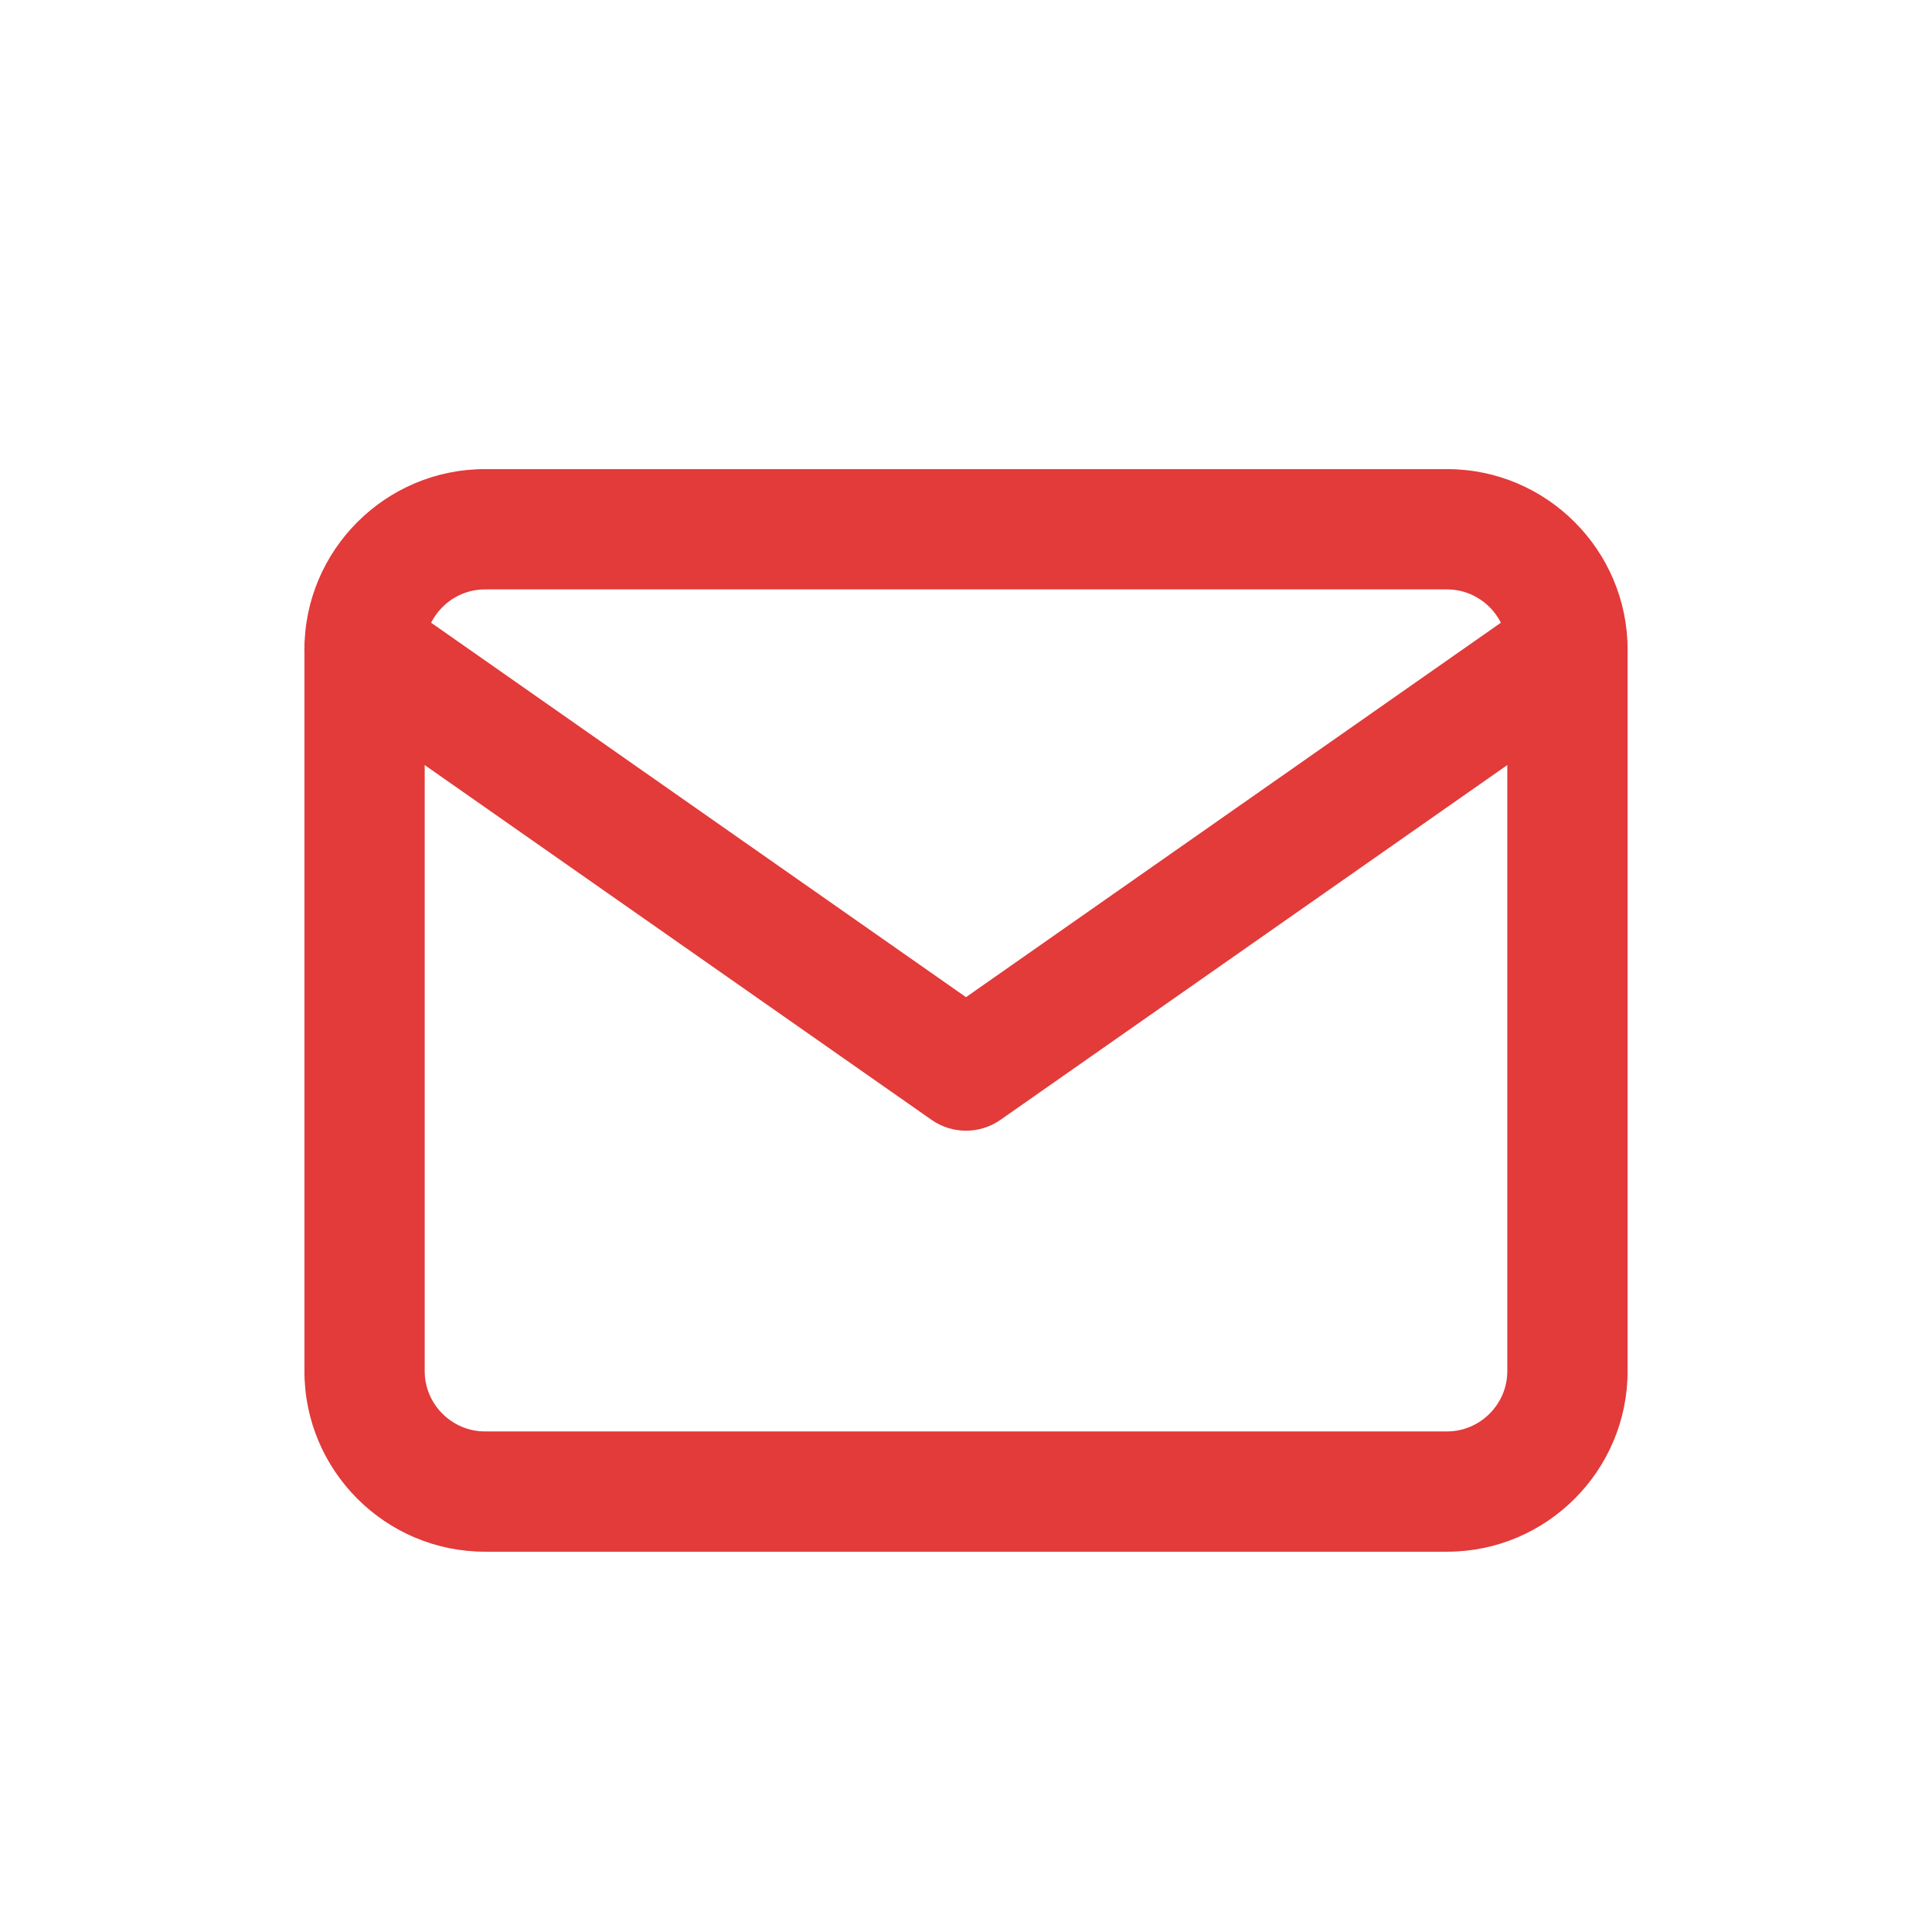
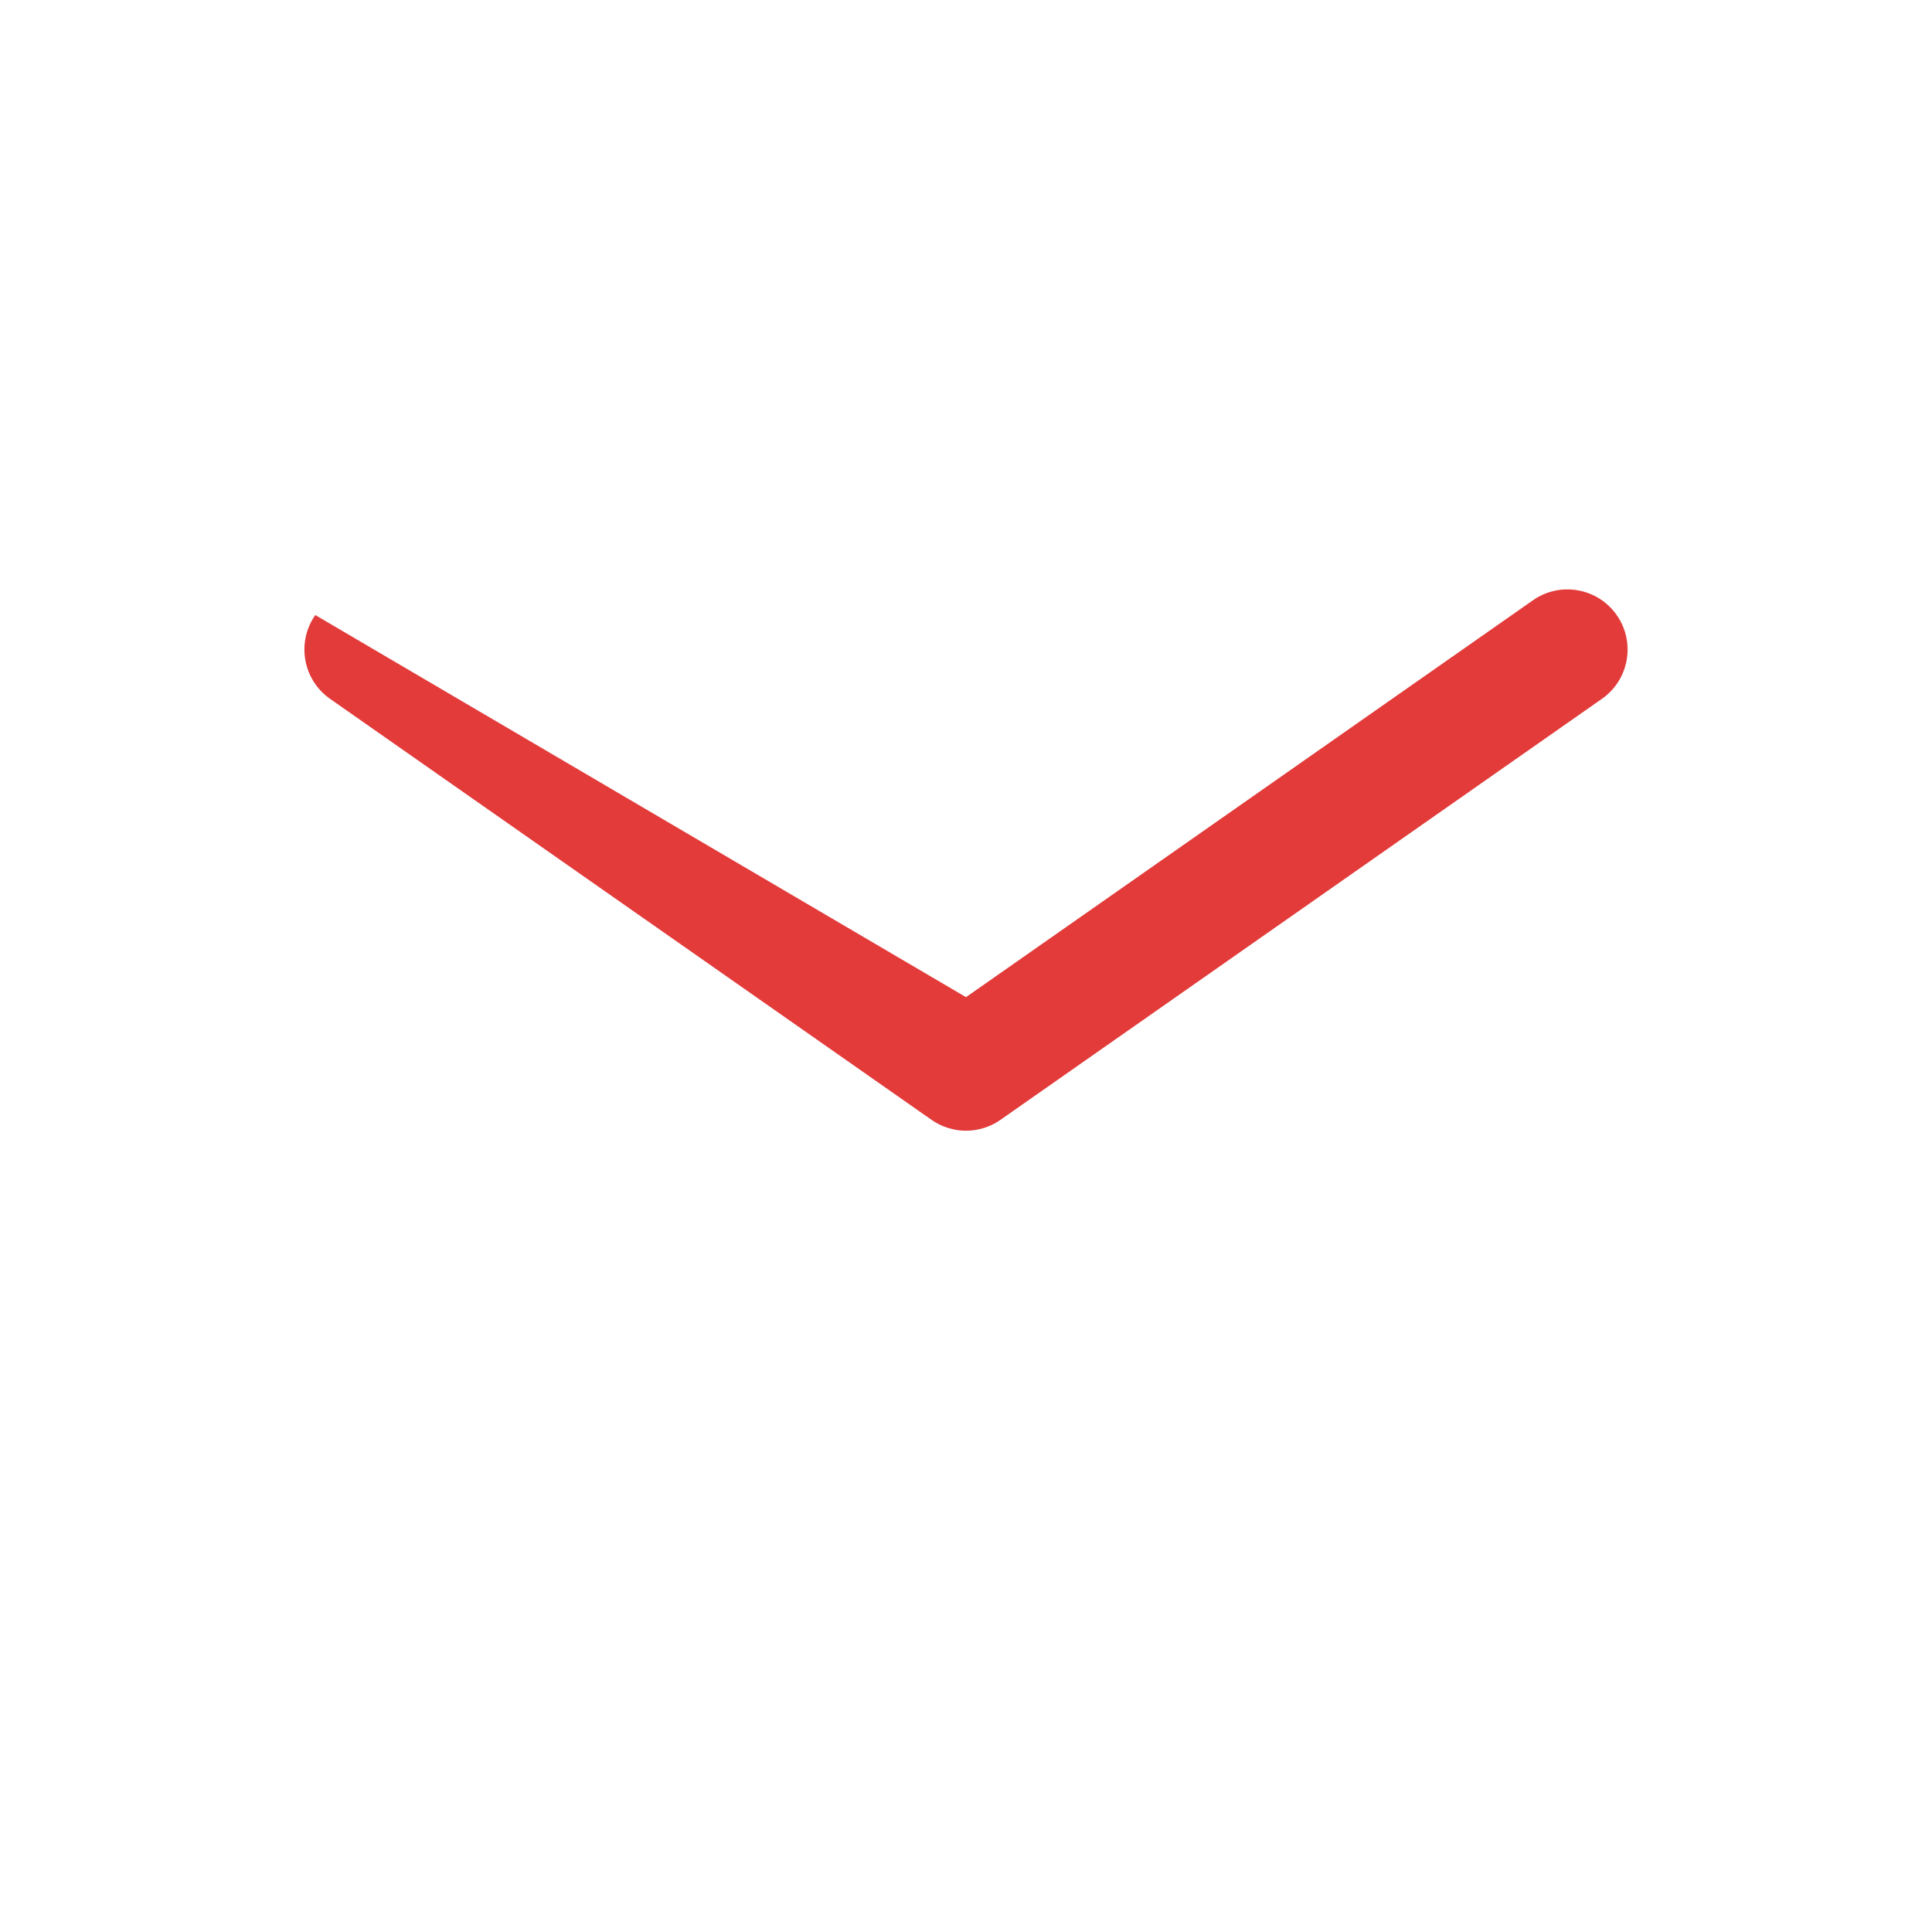
<svg xmlns="http://www.w3.org/2000/svg" xmlns:ns1="http://sodipodi.sourceforge.net/DTD/sodipodi-0.dtd" xmlns:ns2="http://www.inkscape.org/namespaces/inkscape" width="87" height="87" viewBox="0 0 87 87" fill="none" version="1.1" id="svg8" ns1:docname="mail_icon.svg" ns2:version="0.92.4 (5da689c313, 2019-01-14)">
  <defs id="defs12" />
  <ns1:namedview pagecolor="#ffffff" bordercolor="#666666" borderopacity="1" objecttolerance="10" gridtolerance="10" guidetolerance="10" ns2:pageopacity="0" ns2:pageshadow="2" ns2:window-width="1617" ns2:window-height="1027" id="namedview10" showgrid="false" ns2:zoom="2.7126437" ns2:cx="43.5" ns2:cy="43.5" ns2:window-x="55" ns2:window-y="-8" ns2:window-maximized="1" ns2:current-layer="svg8" />
-   <path fill-rule="evenodd" clip-rule="evenodd" d="M21.834 26.542C20.35 26.542 19.125 27.767 19.125 29.25V61.75C19.125 63.233 20.35 64.458 21.834 64.458H65.167C66.65 64.458 67.875 63.233 67.875 61.75V29.25C67.875 27.767 66.65 26.542 65.167 26.542H21.834ZM13.709 29.25C13.709 24.775 17.359 21.125 21.834 21.125H65.167C69.642 21.125 73.292 24.775 73.292 29.25V61.75C73.292 66.225 69.642 69.875 65.167 69.875H21.834C17.359 69.875 13.709 66.225 13.709 61.75V29.25Z" fill="#E33A3A" id="path4" />
-   <path fill-rule="evenodd" clip-rule="evenodd" d="M14.198 27.697C15.056 26.472 16.744 26.174 17.97 27.031L43.5 44.903L69.03 27.031C70.255 26.174 71.944 26.472 72.802 27.697C73.66 28.922 73.362 30.611 72.136 31.469L45.053 50.427C44.12 51.08 42.879 51.08 41.947 50.427L14.863 31.469C13.638 30.611 13.34 28.922 14.198 27.697Z" fill="#E33A3A" id="path6" />
+   <path fill-rule="evenodd" clip-rule="evenodd" d="M14.198 27.697L43.5 44.903L69.03 27.031C70.255 26.174 71.944 26.472 72.802 27.697C73.66 28.922 73.362 30.611 72.136 31.469L45.053 50.427C44.12 51.08 42.879 51.08 41.947 50.427L14.863 31.469C13.638 30.611 13.34 28.922 14.198 27.697Z" fill="#E33A3A" id="path6" />
</svg>